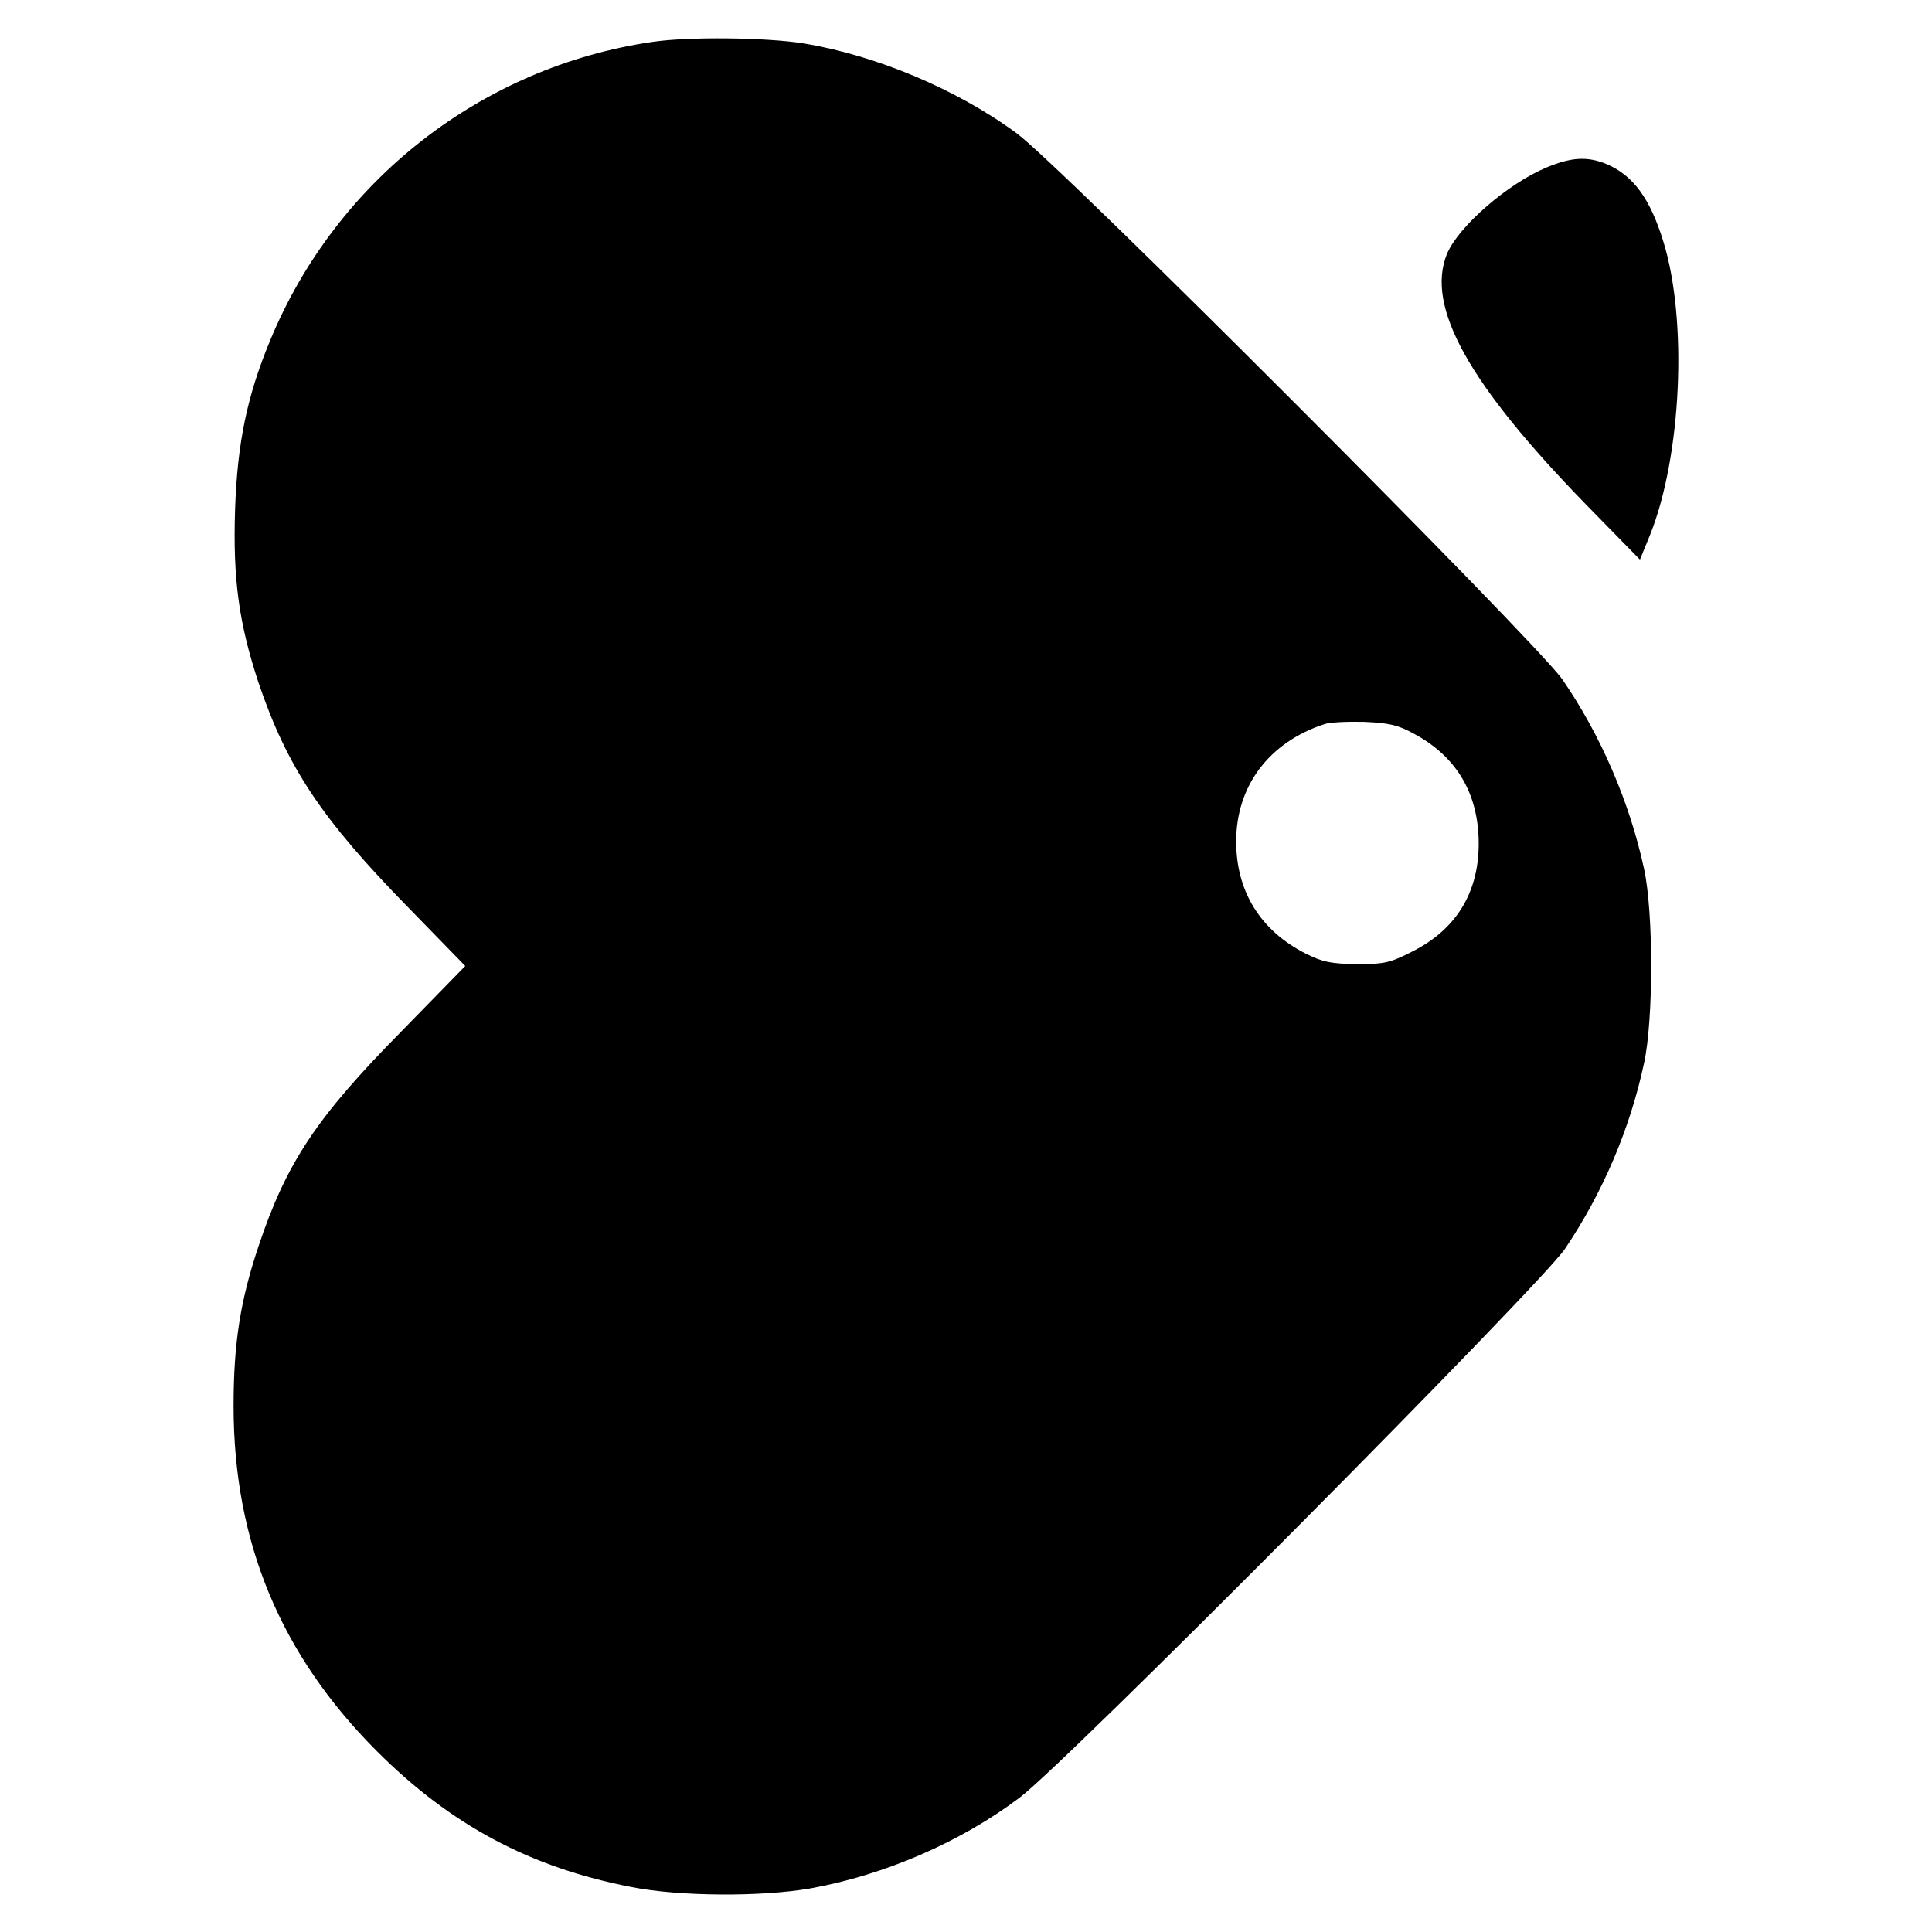
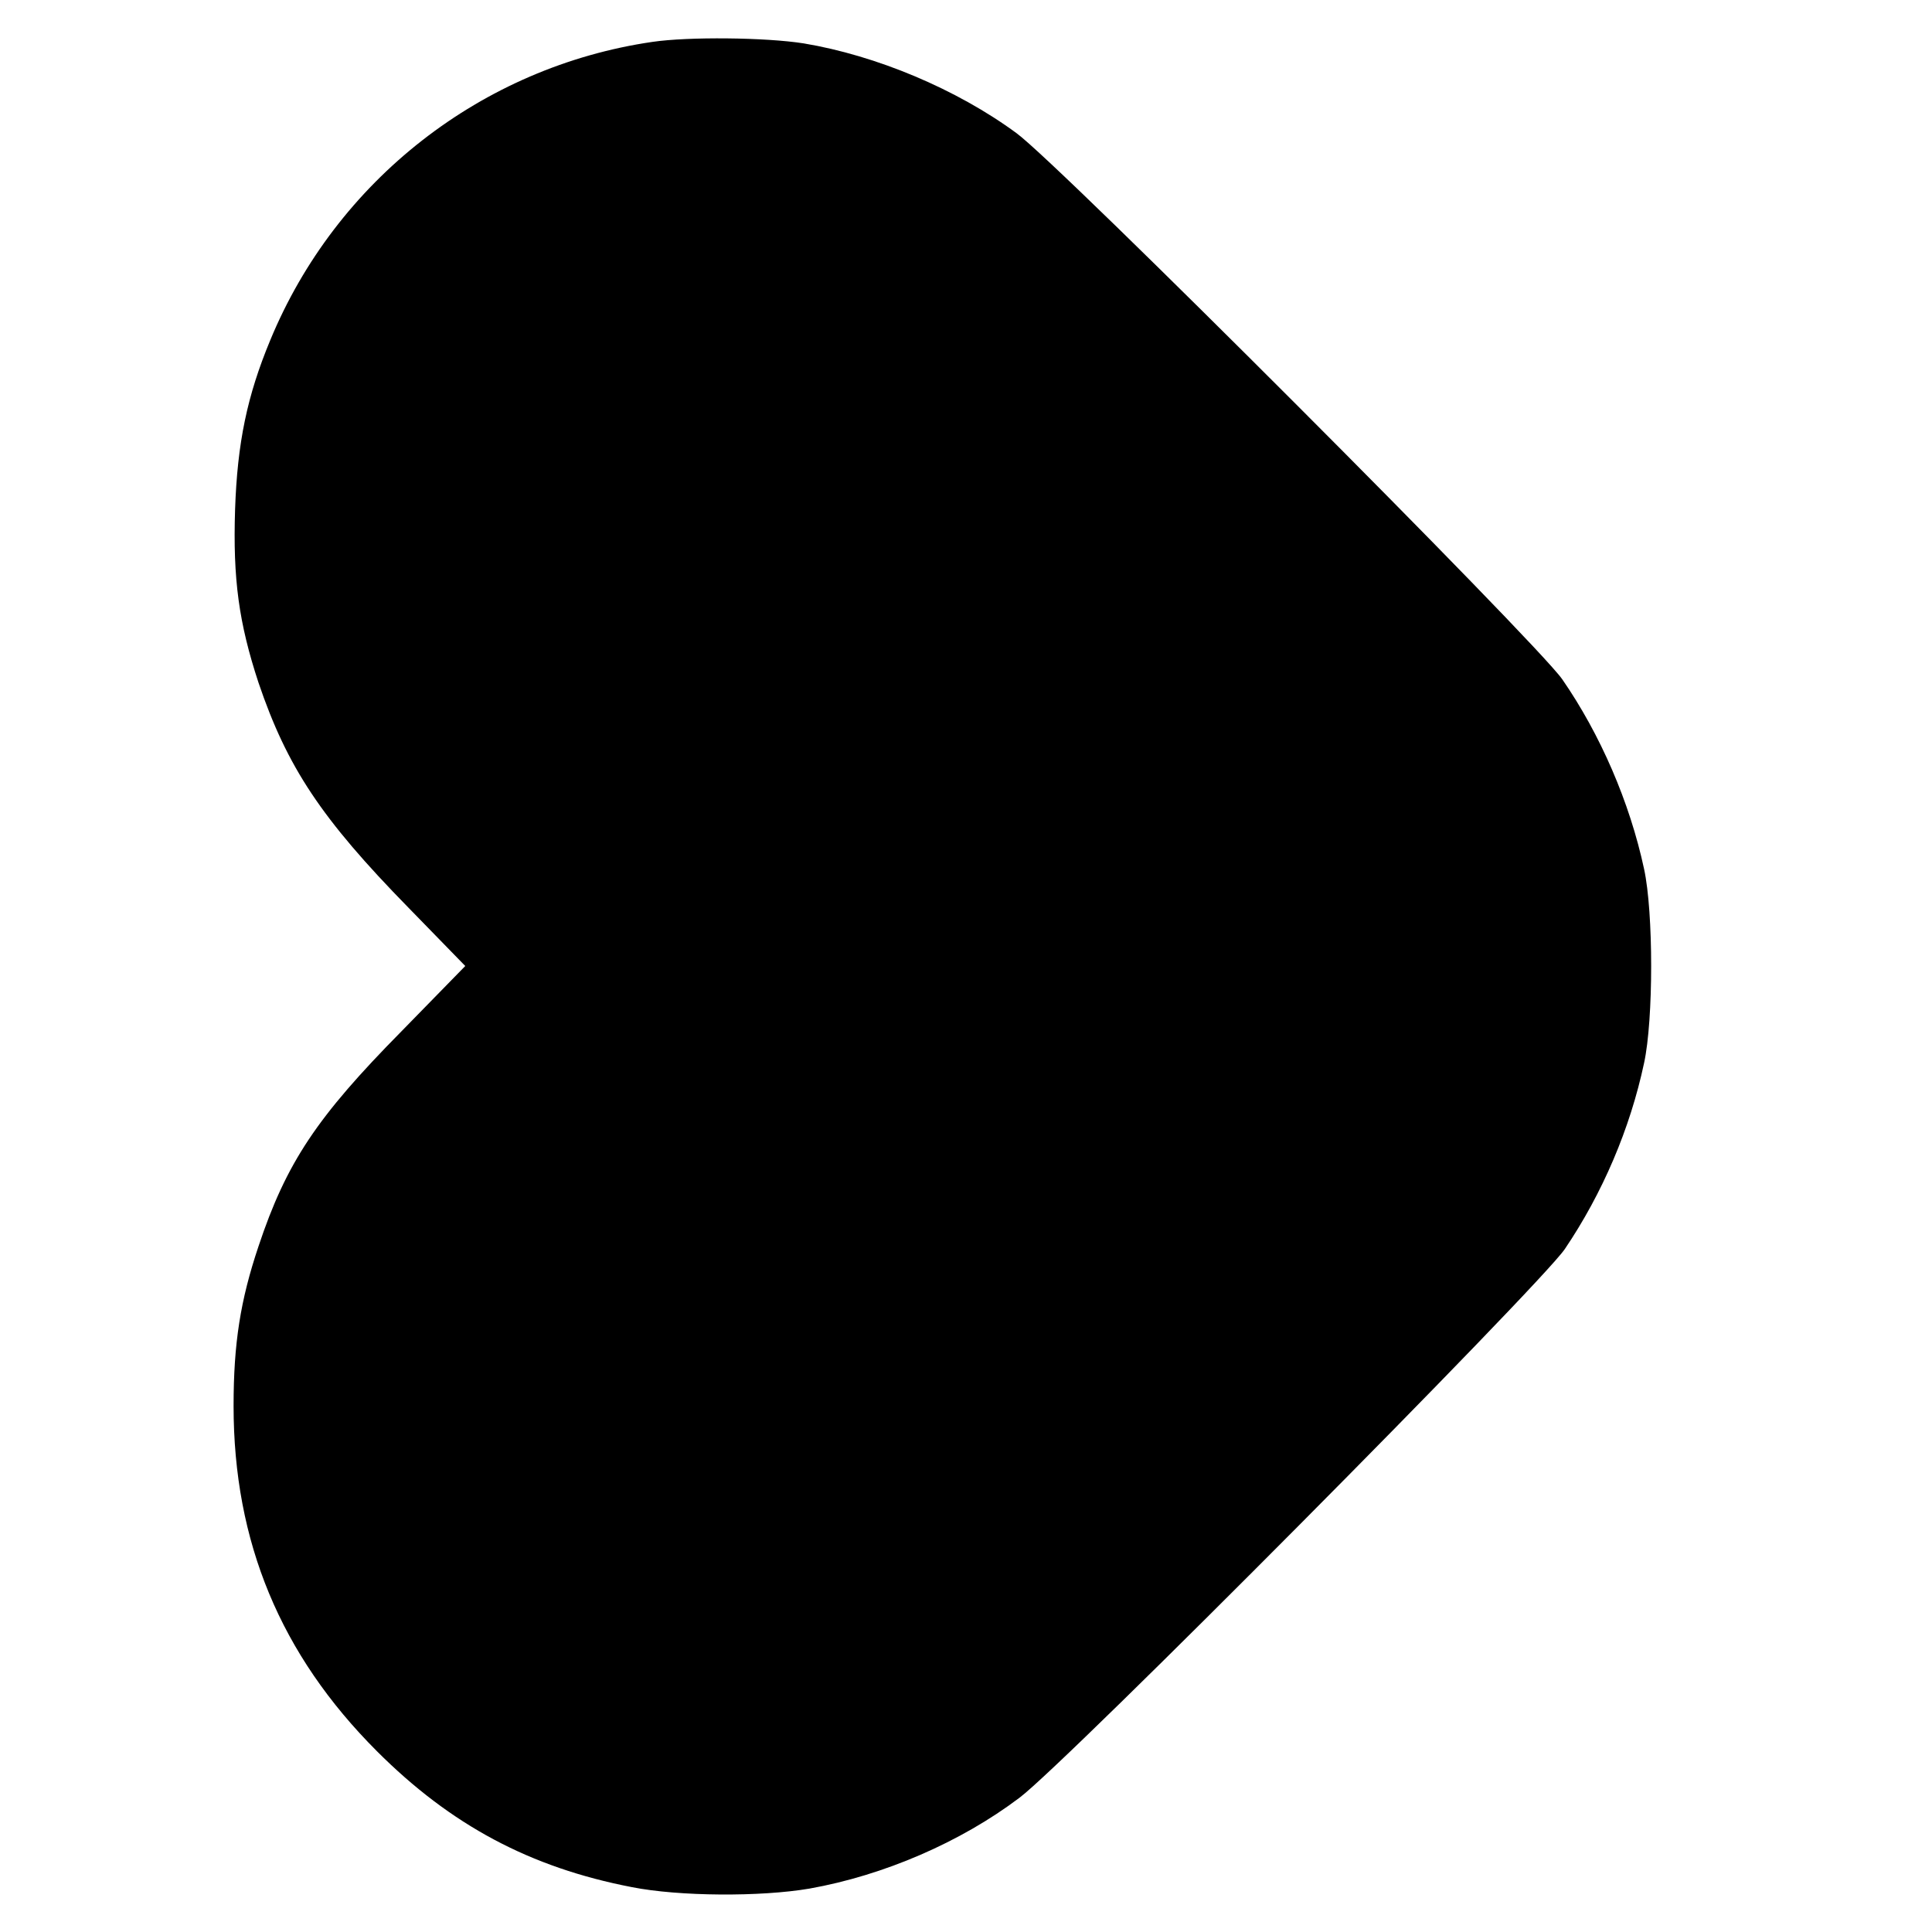
<svg xmlns="http://www.w3.org/2000/svg" version="1.0" width="512pt" height="512pt" viewBox="0 0 512 512" preserveAspectRatio="xMidYMid meet">
  <g transform="translate(0,512) scale(0.1,-0.1)" fill="#000000" stroke="none">
-     <path d="M1729 5009 c-452 -66 -838 -367 -1013 -791 -61 -147 -87 -271 -93 -448 -6 -185 10 -301 62 -459 76 -224 166 -360 397 -596 l151 -155 -169 -173 c-225 -228 -305 -348 -379 -570 -48 -143 -66 -257 -66 -423 0 -360 124 -659 380 -915 196 -196 406 -308 675 -360 126 -25 342 -26 471 -4 197 35 401 123 557 241 124 93 1379 1357 1445 1454 100 148 173 319 210 493 25 115 25 399 0 514 -38 177 -116 357 -217 503 -71 101 -1331 1363 -1446 1447 -159 117 -372 206 -564 238 -101 16 -306 18 -401 4z m2019 -1834 c106 -57 163 -147 170 -266 8 -141 -51 -247 -172 -309 -62 -32 -77 -35 -150 -35 -68 1 -90 5 -136 28 -120 61 -184 165 -184 297 0 147 87 263 234 311 14 5 61 7 105 6 66 -3 90 -8 133 -32z" />
-     <path d="M4098 4676 c-101 -42 -232 -155 -263 -228 -58 -140 57 -346 370 -667 l141 -144 27 66 c83 208 100 567 35 777 -35 114 -80 175 -150 205 -51 21 -93 19 -160 -9z" />
+     <path d="M1729 5009 c-452 -66 -838 -367 -1013 -791 -61 -147 -87 -271 -93 -448 -6 -185 10 -301 62 -459 76 -224 166 -360 397 -596 l151 -155 -169 -173 c-225 -228 -305 -348 -379 -570 -48 -143 -66 -257 -66 -423 0 -360 124 -659 380 -915 196 -196 406 -308 675 -360 126 -25 342 -26 471 -4 197 35 401 123 557 241 124 93 1379 1357 1445 1454 100 148 173 319 210 493 25 115 25 399 0 514 -38 177 -116 357 -217 503 -71 101 -1331 1363 -1446 1447 -159 117 -372 206 -564 238 -101 16 -306 18 -401 4z m2019 -1834 z" />
  </g>
</svg>